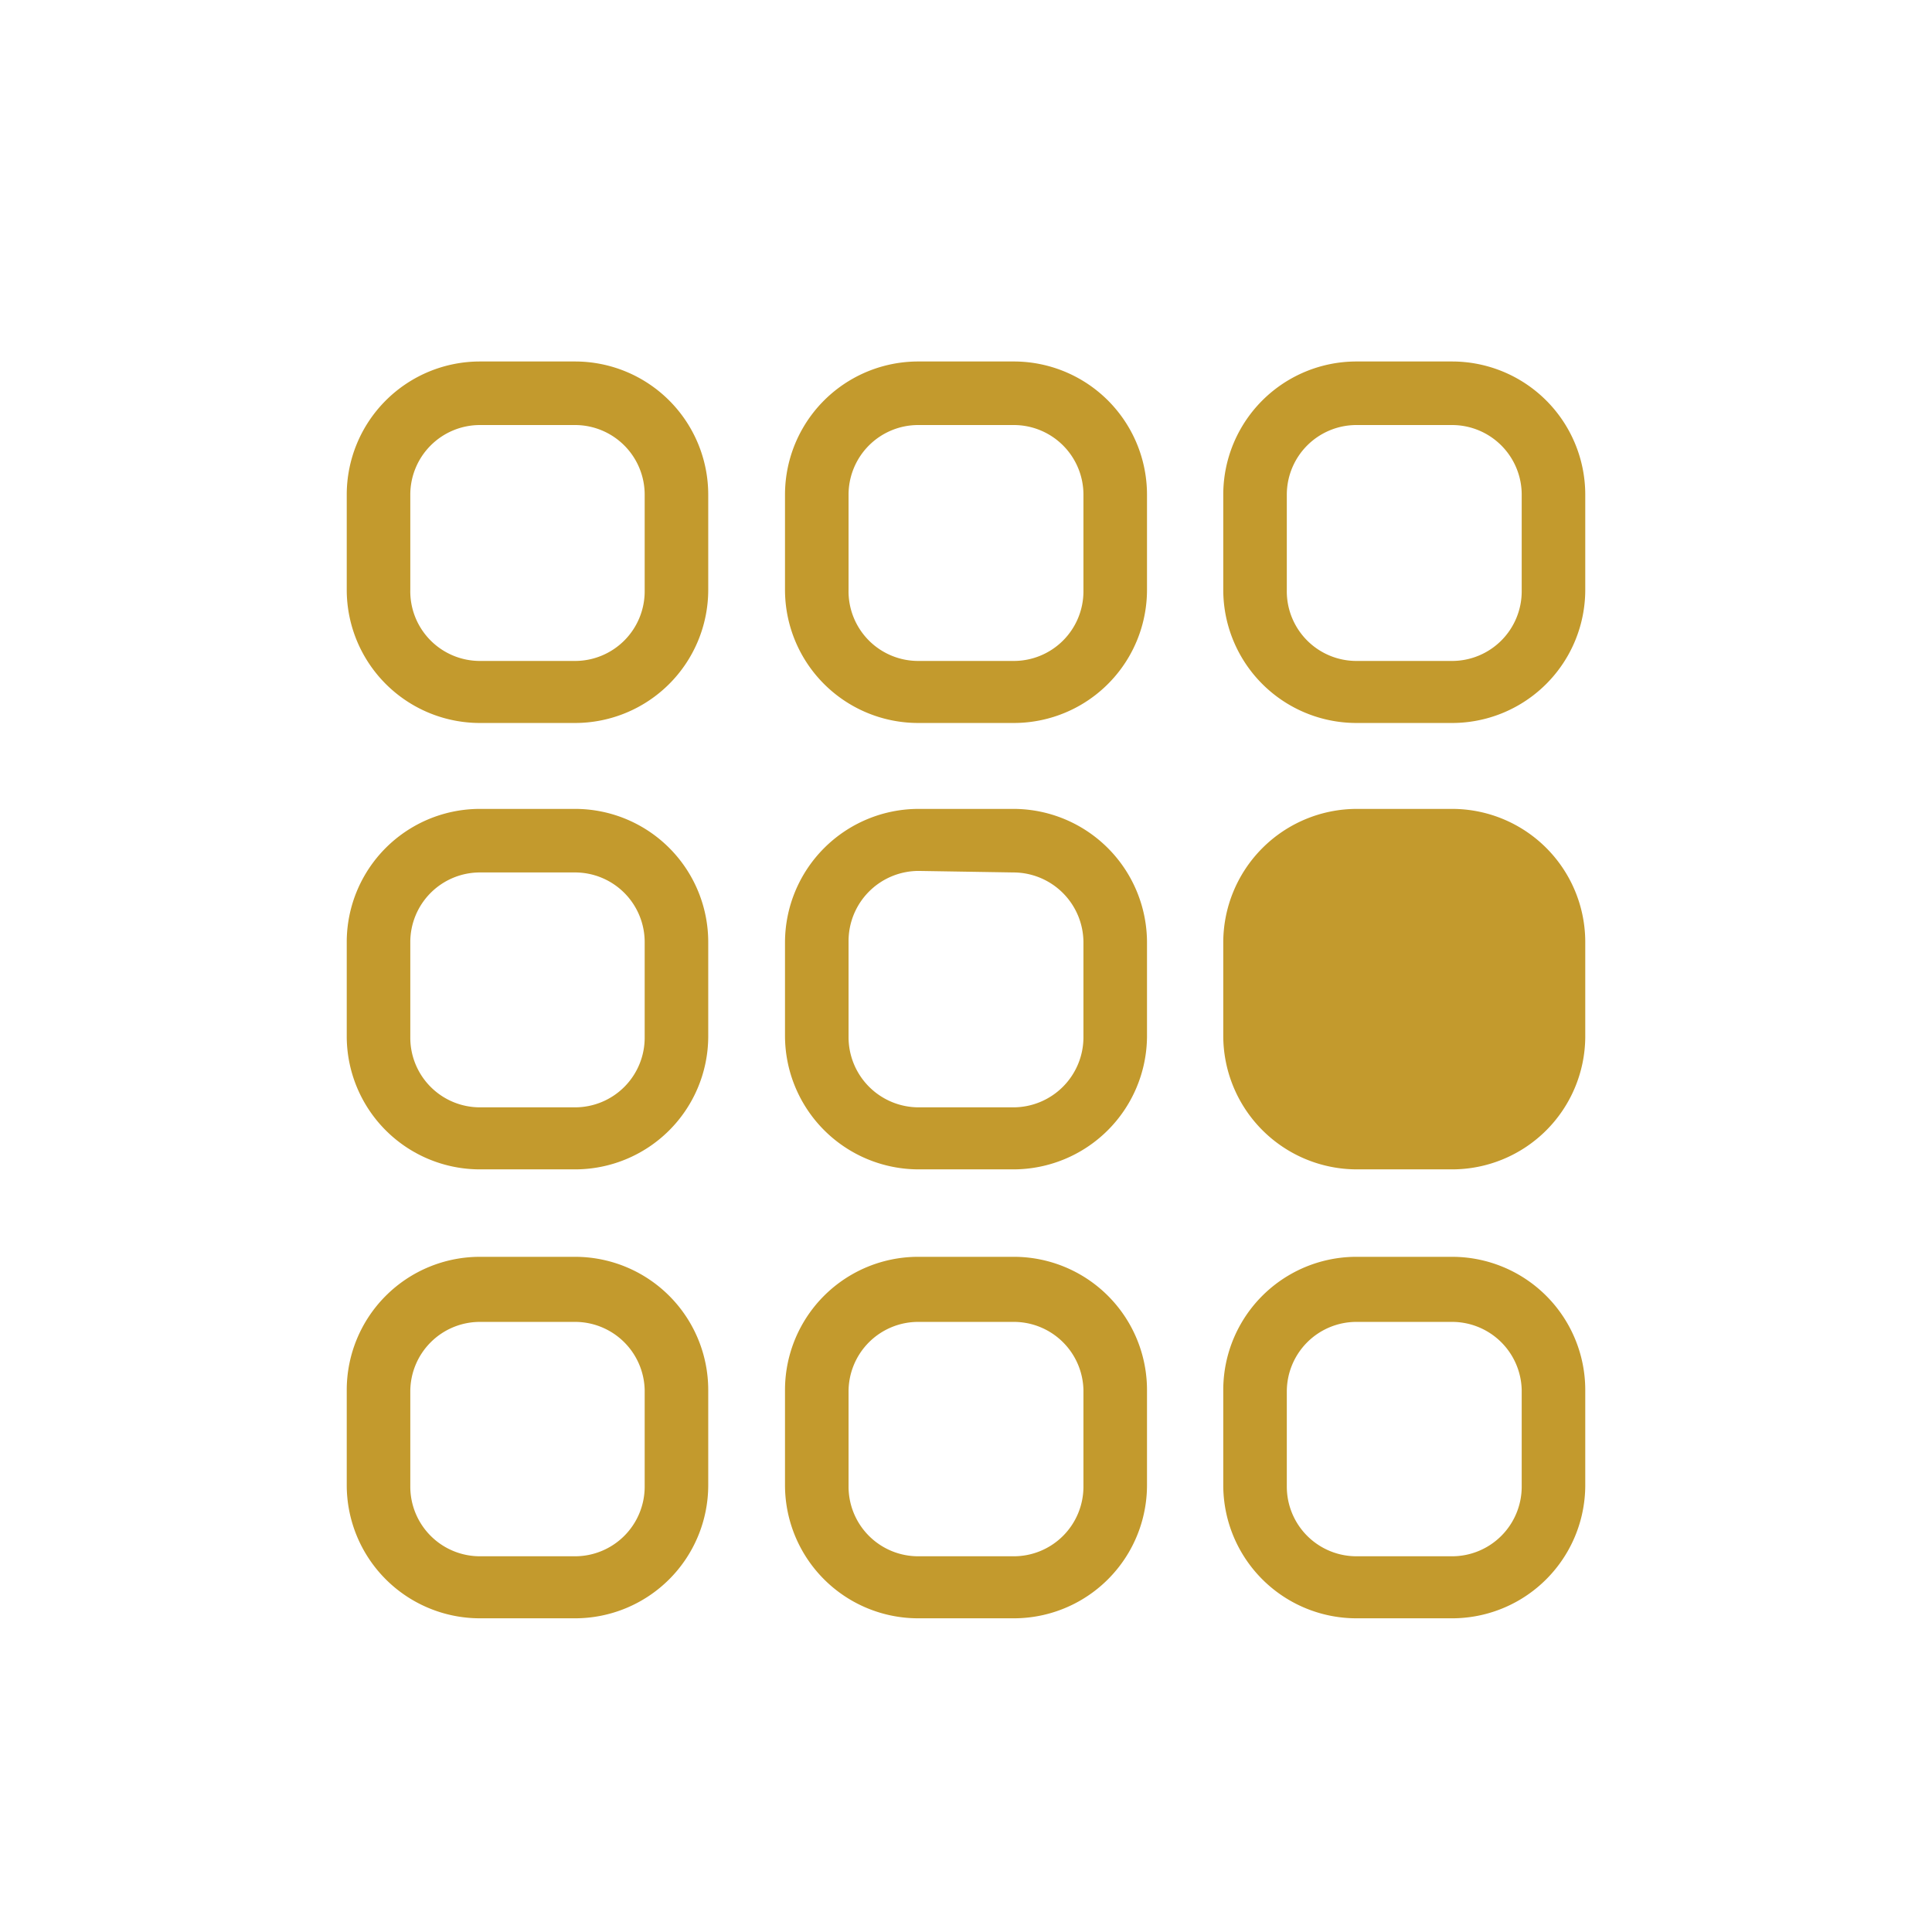
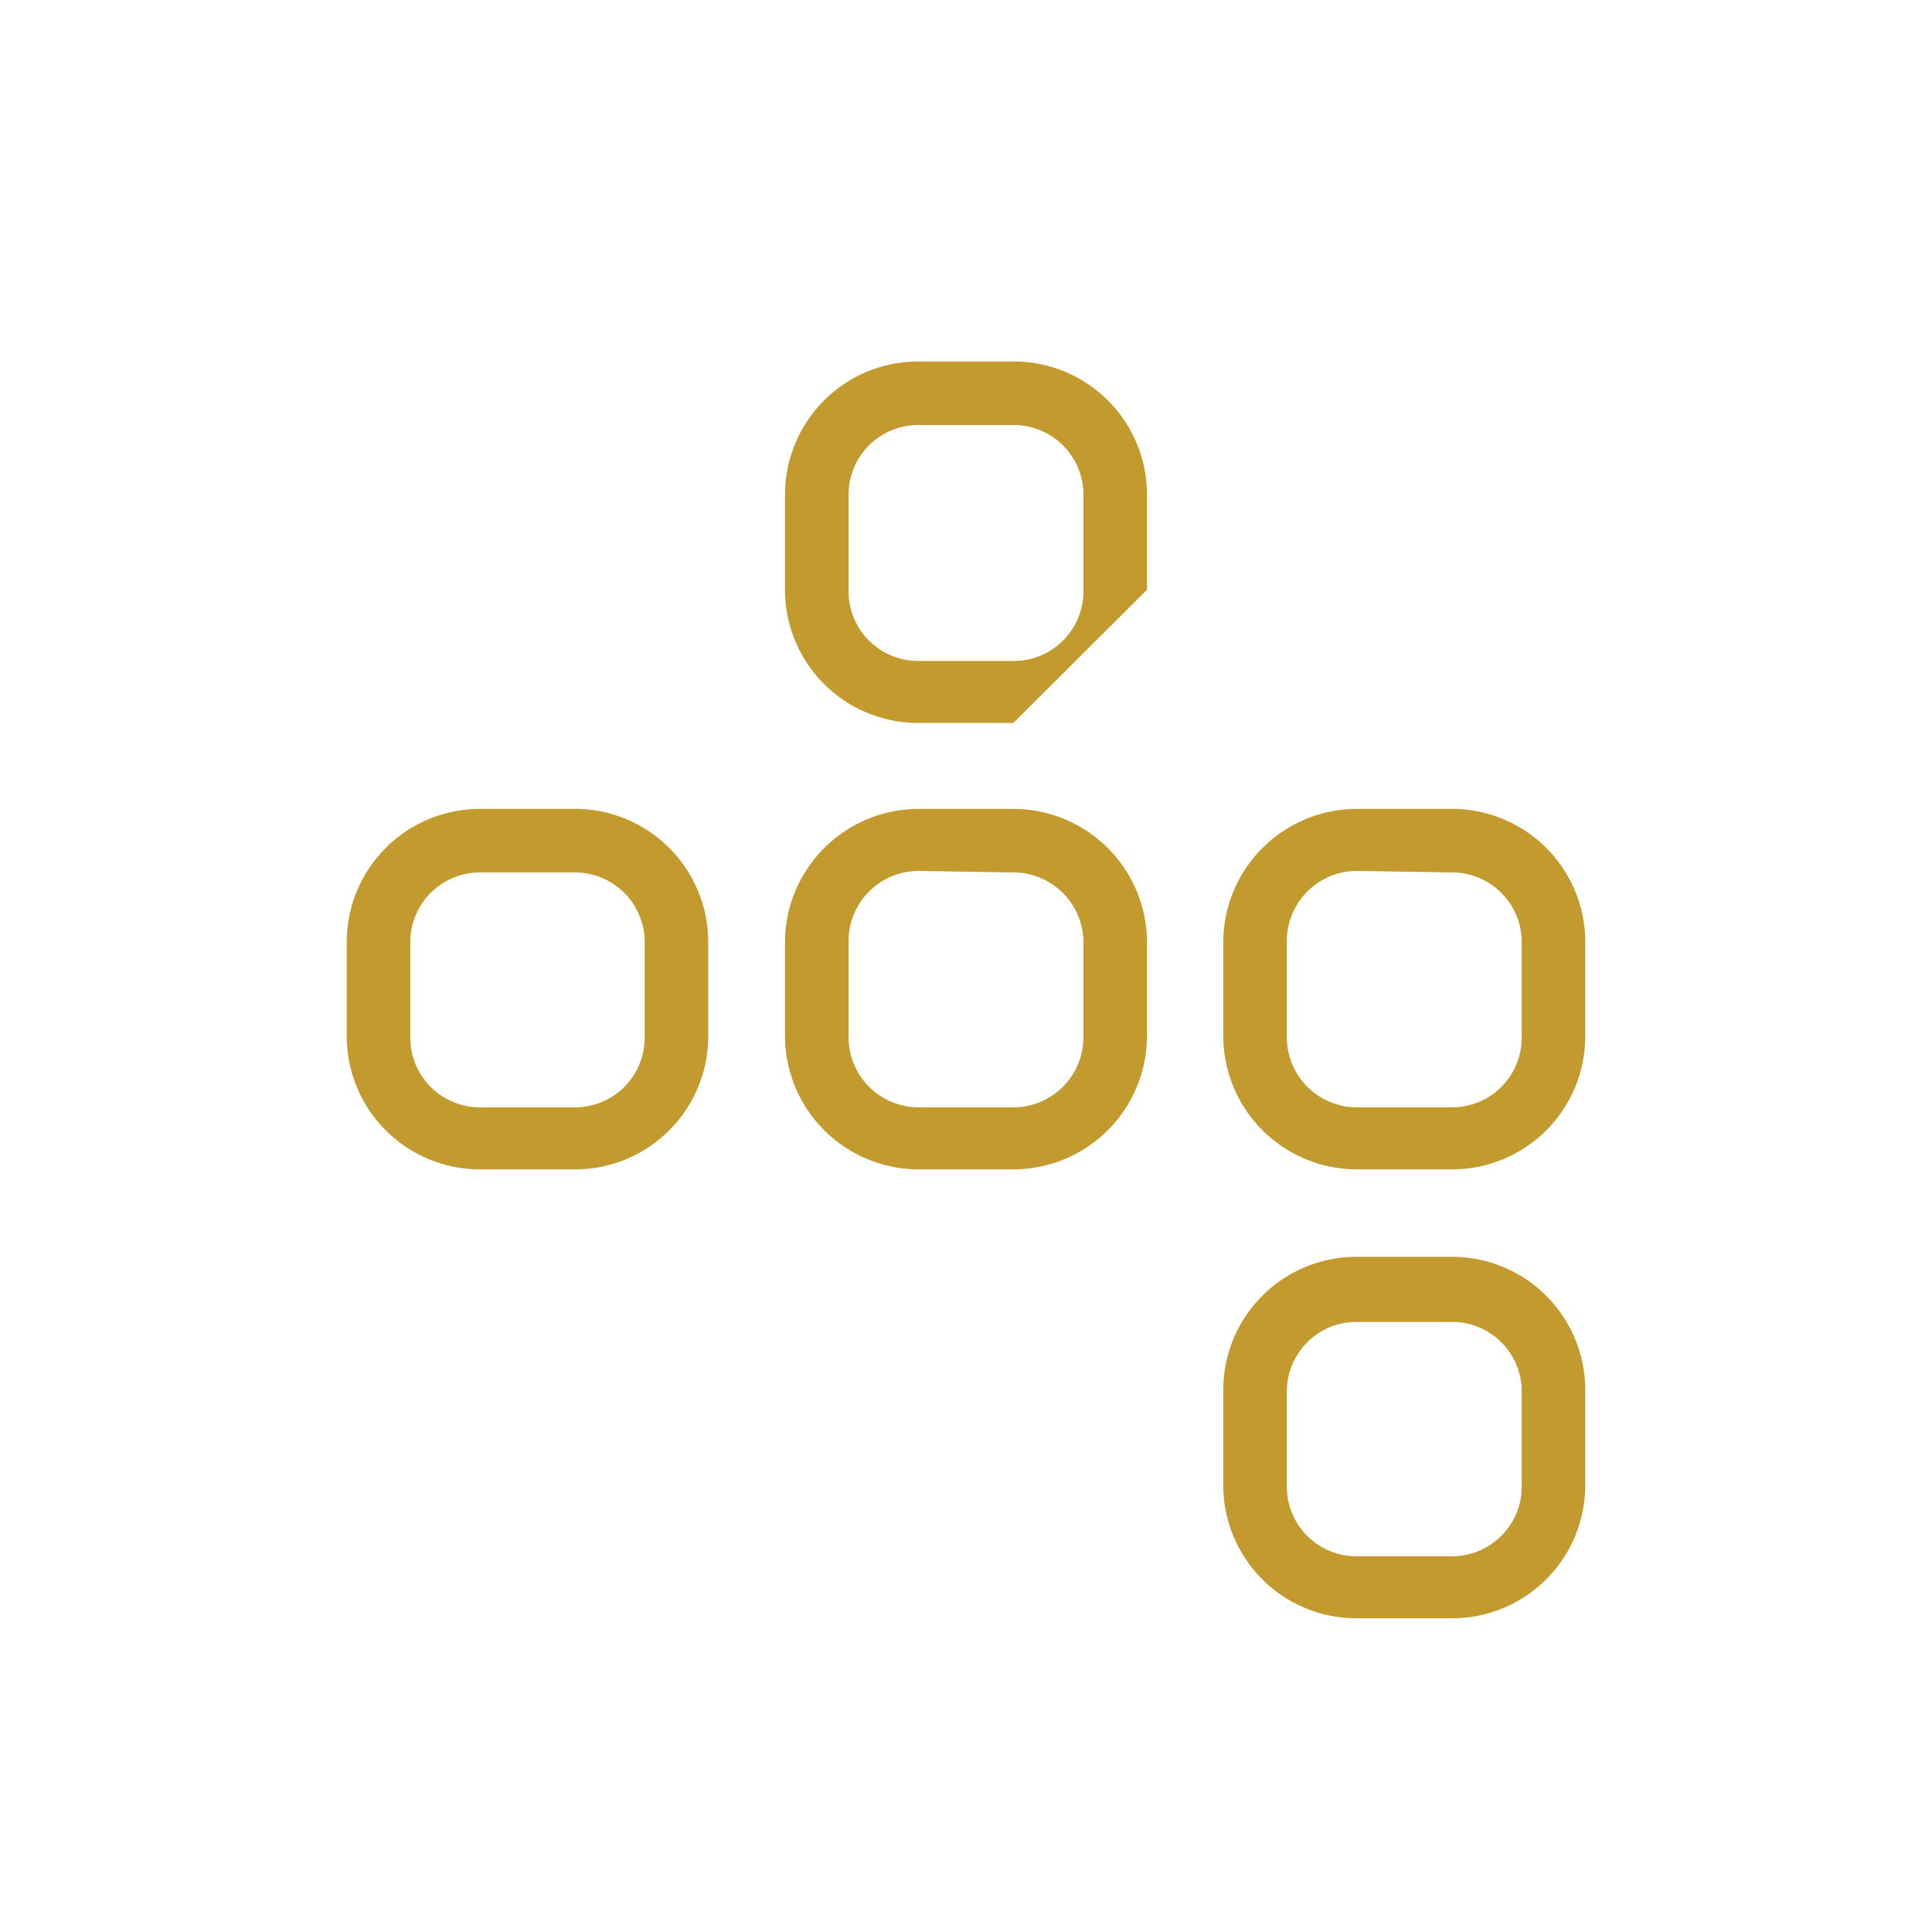
<svg xmlns="http://www.w3.org/2000/svg" id="Layer_1" data-name="Layer 1" viewBox="0 0 38 38">
  <title>VECTOR - ICONS</title>
-   <path d="M11.31,31.83H9.44a2.62,2.62,0,0,1-2.62-2.62V27.34a2.62,2.62,0,0,1,2.62-2.62h1.87a2.62,2.62,0,0,1,2.62,2.62v1.87A2.62,2.62,0,0,1,11.31,31.83ZM9.44,26a1.37,1.37,0,0,0-1.37,1.37v1.87a1.37,1.37,0,0,0,1.37,1.37h1.87a1.37,1.37,0,0,0,1.37-1.37V27.34A1.37,1.37,0,0,0,11.31,26Z" fill="#c39a2d" />
-   <path d="M19.93,31.83H18.07a2.62,2.62,0,0,1-2.63-2.62V27.34a2.62,2.62,0,0,1,2.63-2.62h1.86a2.62,2.62,0,0,1,2.63,2.62v1.87A2.62,2.62,0,0,1,19.93,31.83ZM18.07,26a1.37,1.37,0,0,0-1.38,1.37v1.87a1.37,1.37,0,0,0,1.38,1.37h1.86a1.37,1.37,0,0,0,1.38-1.37V27.34A1.37,1.37,0,0,0,19.93,26Z" fill="#c39a2d" />
  <path d="M28.56,31.83H26.69a2.62,2.62,0,0,1-2.63-2.62V27.34a2.62,2.62,0,0,1,2.63-2.62h1.87a2.62,2.62,0,0,1,2.62,2.62v1.87A2.62,2.62,0,0,1,28.56,31.83ZM26.69,26a1.37,1.37,0,0,0-1.38,1.37v1.87a1.37,1.37,0,0,0,1.38,1.37h1.87a1.37,1.37,0,0,0,1.37-1.37V27.34A1.37,1.37,0,0,0,28.56,26Z" fill="#c39a2d" />
  <path d="M11.31,23H9.44A2.62,2.62,0,0,1,6.82,20.4V18.54a2.62,2.62,0,0,1,2.62-2.63h1.87a2.62,2.62,0,0,1,2.62,2.63V20.4A2.62,2.62,0,0,1,11.31,23ZM9.44,17.16a1.37,1.37,0,0,0-1.37,1.38V20.4a1.37,1.37,0,0,0,1.37,1.38h1.87a1.37,1.37,0,0,0,1.37-1.38V18.54a1.37,1.37,0,0,0-1.37-1.38Z" fill="#c39a2d" />
  <path d="M19.93,23H18.07a2.63,2.63,0,0,1-2.63-2.63V18.54a2.63,2.63,0,0,1,2.63-2.63h1.86a2.63,2.63,0,0,1,2.63,2.63V20.4A2.63,2.63,0,0,1,19.93,23Zm-1.86-5.87a1.38,1.38,0,0,0-1.38,1.38V20.4a1.38,1.38,0,0,0,1.38,1.38h1.86a1.38,1.38,0,0,0,1.38-1.38V18.54a1.38,1.38,0,0,0-1.38-1.38Z" fill="#c39a2d" />
  <path d="M28.56,23H26.69a2.63,2.63,0,0,1-2.63-2.63V18.54a2.63,2.63,0,0,1,2.63-2.63h1.87a2.62,2.62,0,0,1,2.62,2.63V20.4A2.62,2.62,0,0,1,28.56,23Zm-1.87-5.87a1.38,1.38,0,0,0-1.38,1.38V20.4a1.38,1.38,0,0,0,1.38,1.38h1.87a1.37,1.37,0,0,0,1.37-1.38V18.54a1.37,1.37,0,0,0-1.37-1.38Z" fill="#c39a2d" />
-   <path d="M11.31,14.22H9.44A2.62,2.62,0,0,1,6.82,11.6V9.73A2.62,2.62,0,0,1,9.44,7.11h1.87a2.62,2.62,0,0,1,2.62,2.62V11.6A2.62,2.62,0,0,1,11.31,14.22ZM9.44,8.36A1.37,1.37,0,0,0,8.07,9.73V11.6A1.37,1.37,0,0,0,9.44,13h1.87a1.37,1.37,0,0,0,1.37-1.37V9.73a1.37,1.37,0,0,0-1.37-1.37Z" fill="#c39a2d" />
-   <path d="M19.93,14.22H18.07a2.62,2.62,0,0,1-2.63-2.62V9.73a2.62,2.62,0,0,1,2.63-2.62h1.86a2.62,2.62,0,0,1,2.63,2.62V11.6A2.62,2.62,0,0,1,19.93,14.22ZM18.07,8.36a1.37,1.37,0,0,0-1.38,1.37V11.6A1.37,1.37,0,0,0,18.07,13h1.86a1.37,1.37,0,0,0,1.38-1.37V9.73a1.37,1.37,0,0,0-1.38-1.37Z" fill="#c39a2d" />
-   <path d="M28.56,14.22H26.69a2.62,2.62,0,0,1-2.63-2.62V9.73a2.62,2.62,0,0,1,2.63-2.62h1.87a2.62,2.62,0,0,1,2.62,2.62V11.6A2.62,2.62,0,0,1,28.56,14.22ZM26.69,8.36a1.37,1.37,0,0,0-1.38,1.37V11.6A1.37,1.37,0,0,0,26.69,13h1.87a1.37,1.37,0,0,0,1.37-1.37V9.73a1.37,1.37,0,0,0-1.37-1.37Z" fill="#c39a2d" />
-   <rect x="24.89" y="16.97" width="5.48" height="4.97" fill="#c39a2d" />
+   <path d="M19.93,14.22H18.07a2.62,2.62,0,0,1-2.63-2.62V9.73a2.62,2.62,0,0,1,2.63-2.62h1.86a2.62,2.62,0,0,1,2.63,2.62V11.6ZM18.07,8.36a1.37,1.37,0,0,0-1.38,1.37V11.6A1.37,1.37,0,0,0,18.07,13h1.86a1.37,1.37,0,0,0,1.38-1.37V9.73a1.37,1.37,0,0,0-1.38-1.37Z" fill="#c39a2d" />
</svg>